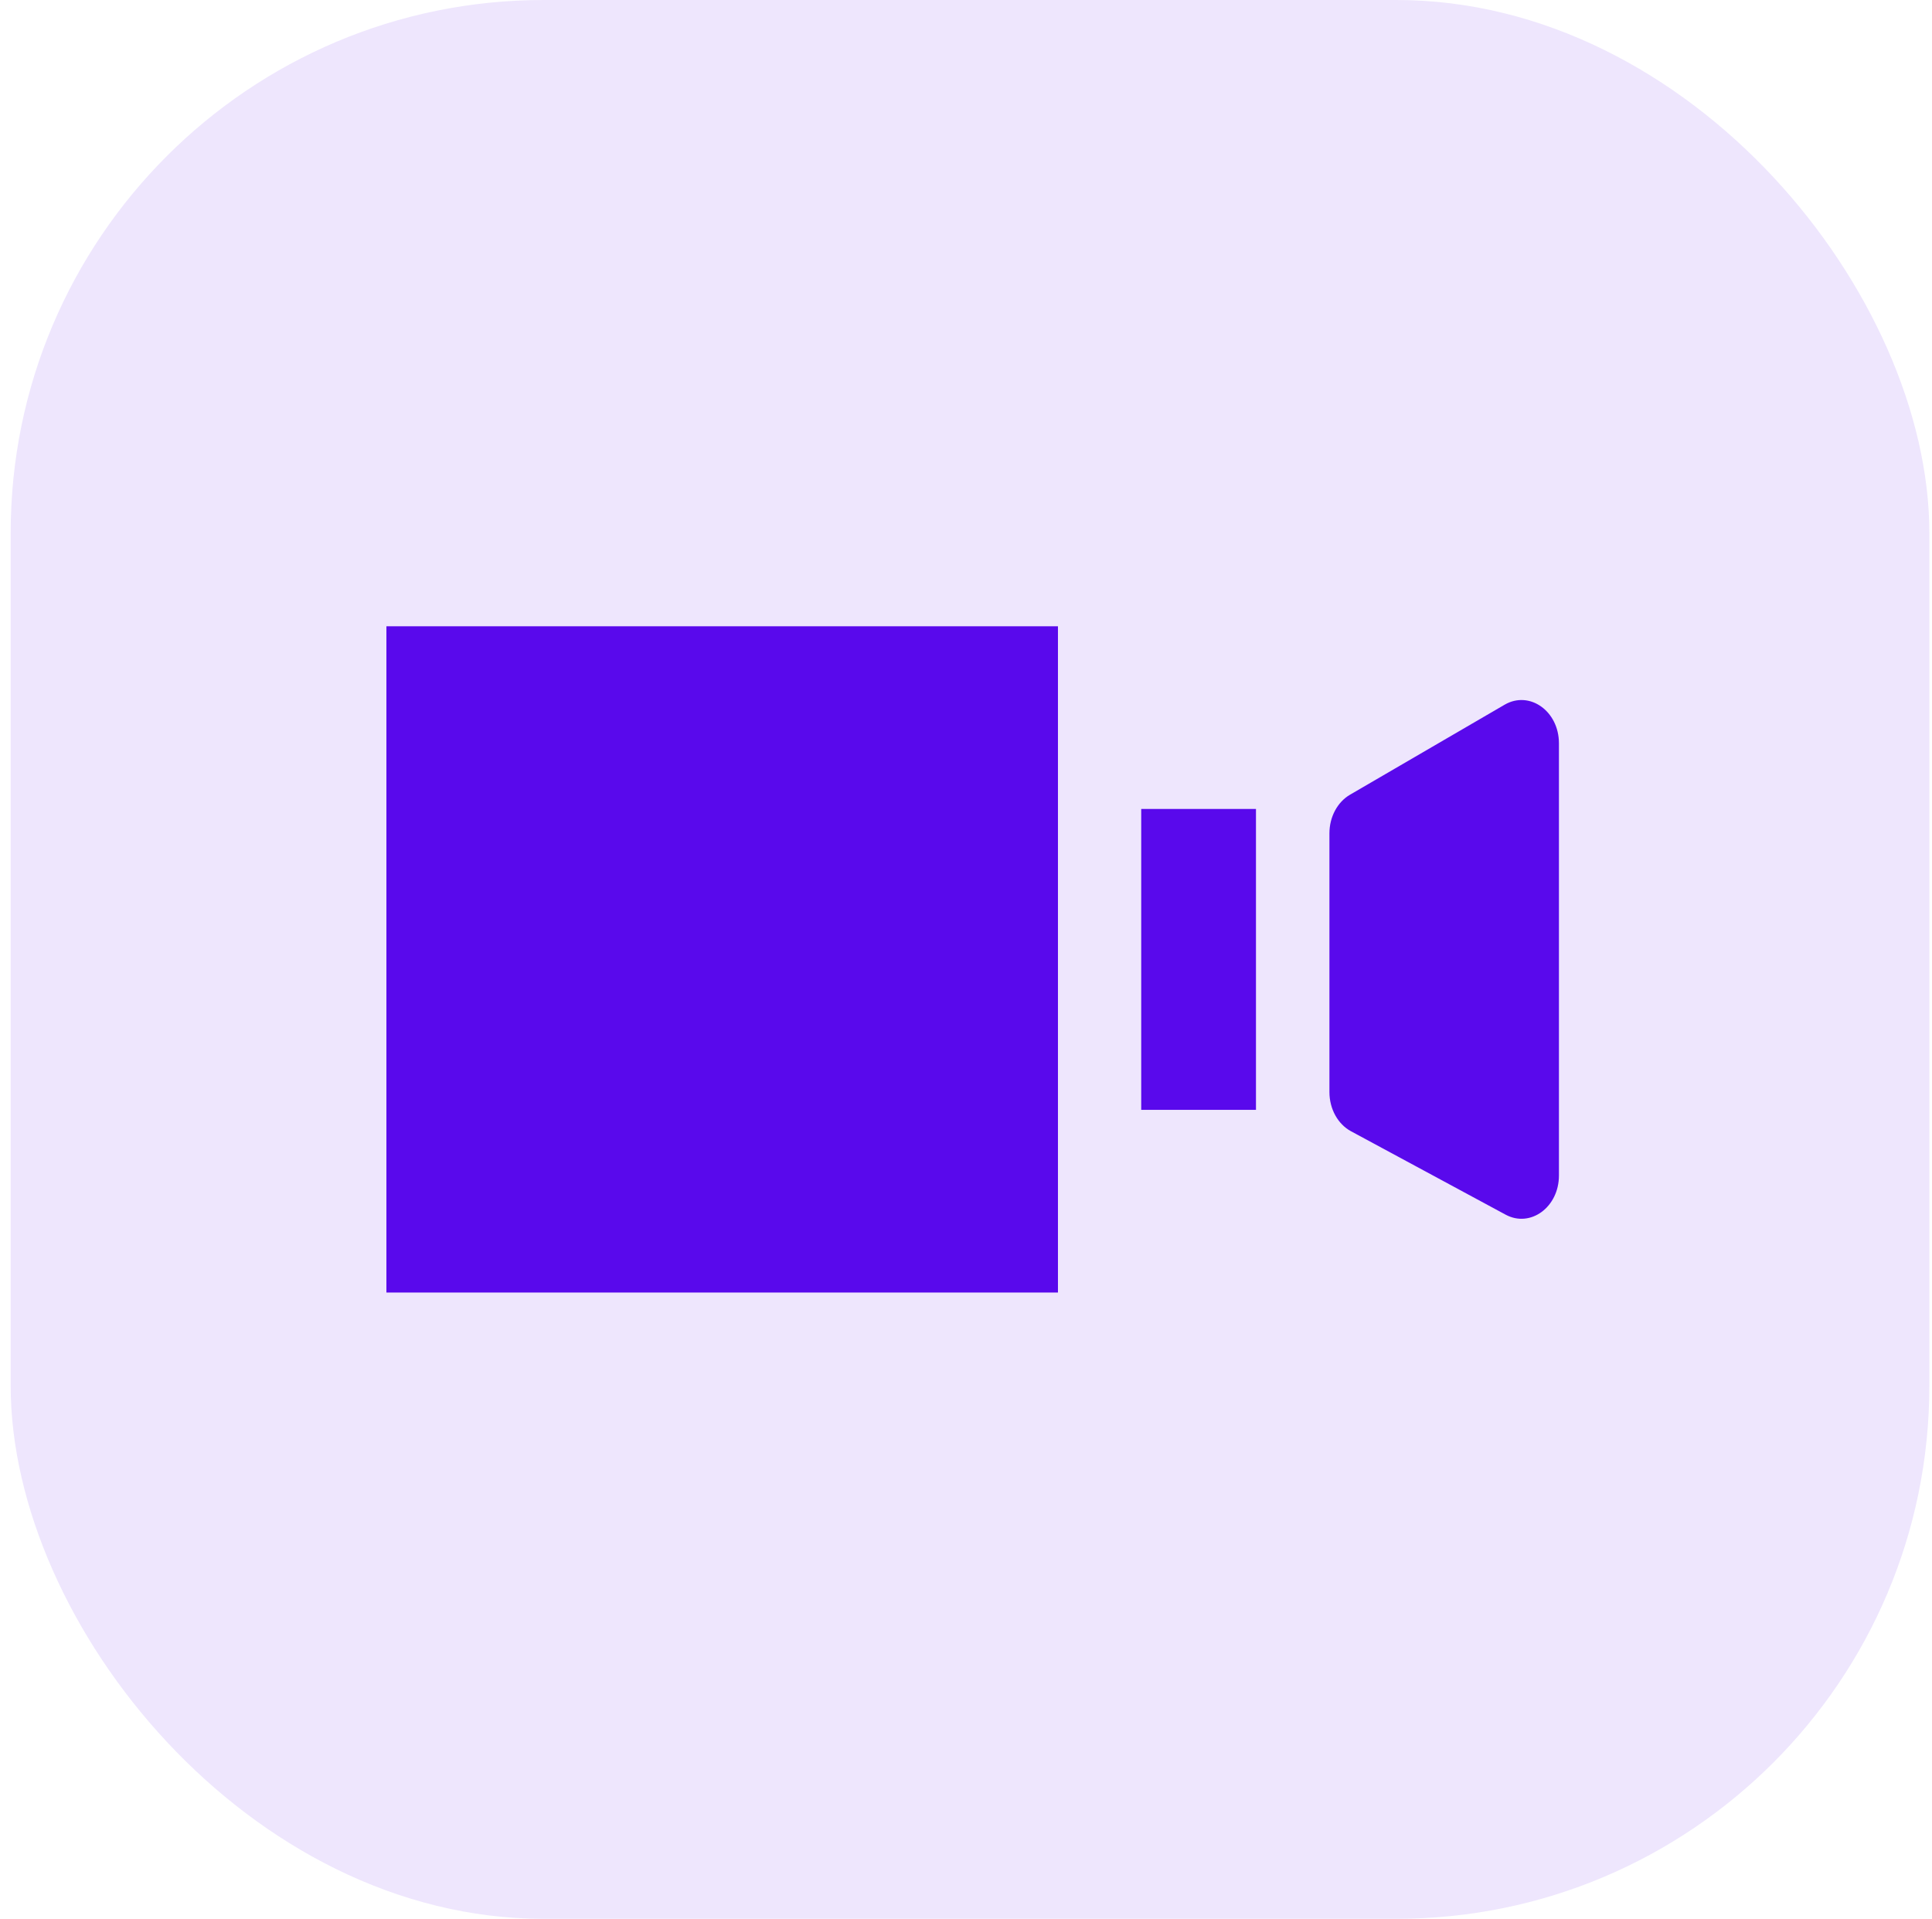
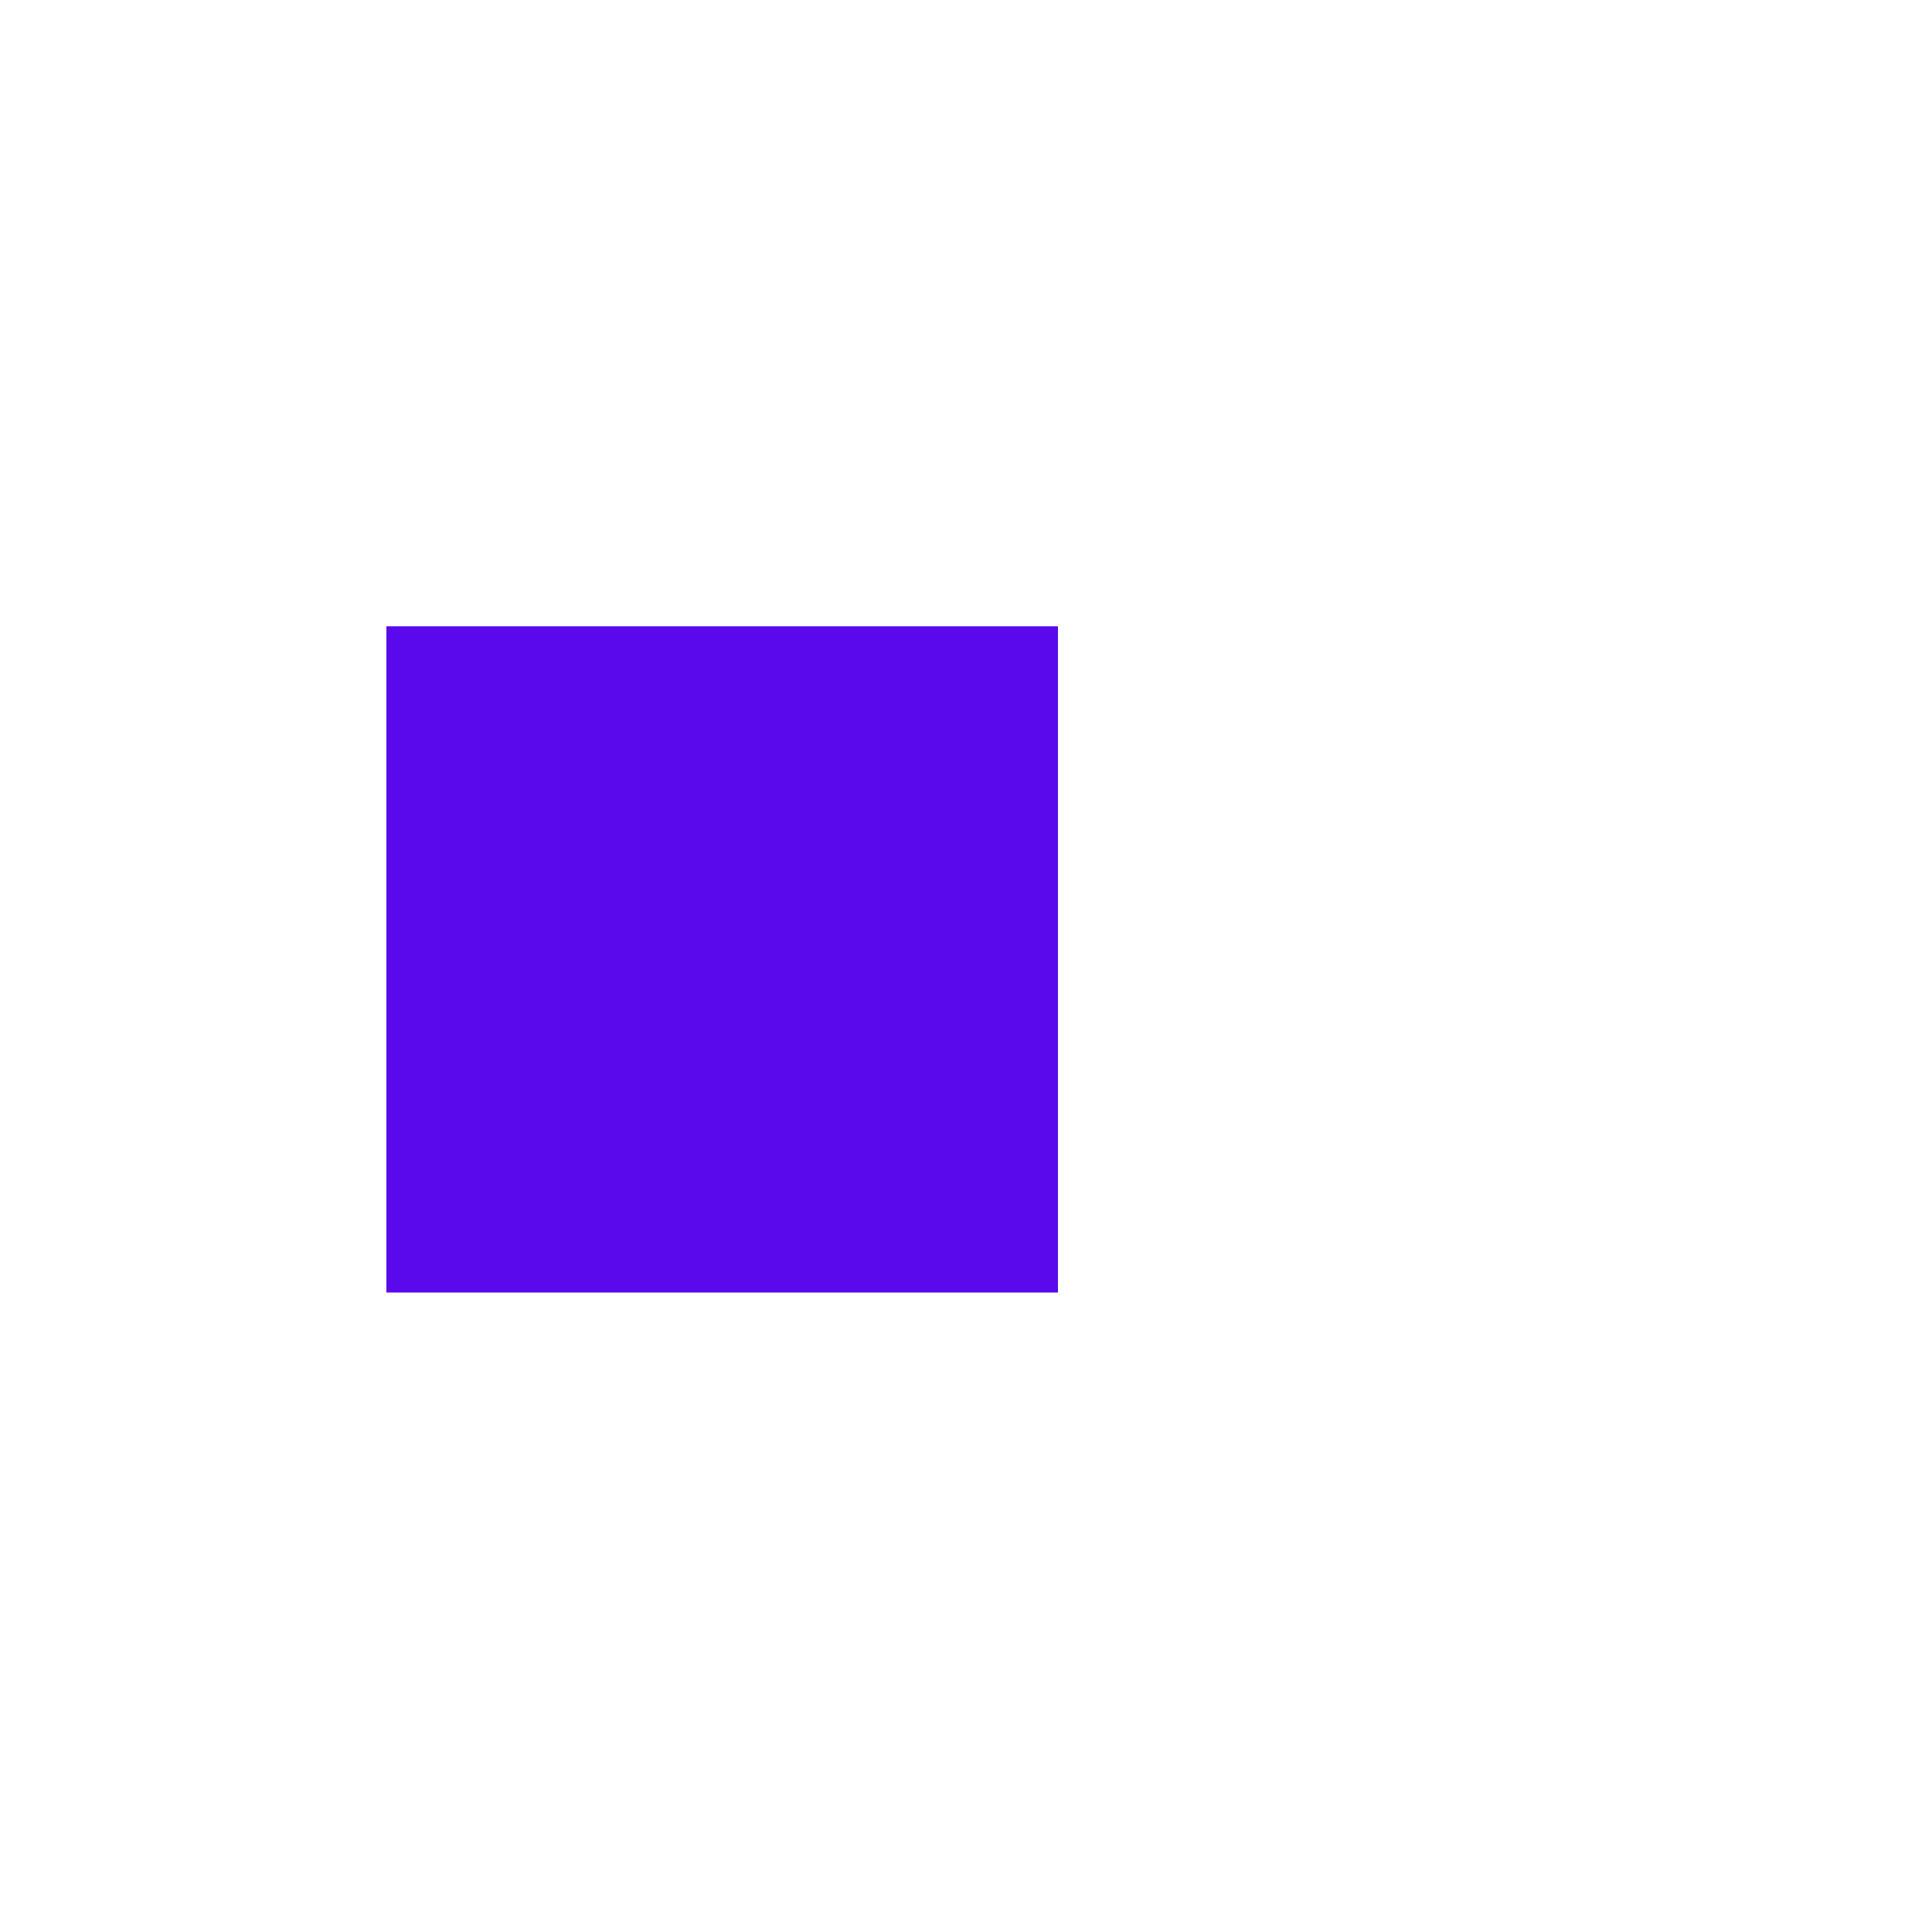
<svg xmlns="http://www.w3.org/2000/svg" width="145" height="144" viewBox="0 0 145 144" fill="none">
-   <rect x="0.801" width="144" height="144" rx="40" fill="#EEE6FD" />
  <path d="M79.401 47H29.001V97H79.401V47Z" fill="#5909EC" />
-   <path d="M99.776 62.535V81.96C99.776 83.219 100.408 84.364 101.396 84.897L112.999 91.156C114.863 92.161 117.001 90.592 117.001 88.218V55.781C117.001 53.366 114.794 51.799 112.924 52.886L101.321 59.64C100.374 60.192 99.776 61.311 99.776 62.535Z" fill="#5909EC" />
-   <path d="M94.263 60.709H85.65V83.29H94.263V60.709Z" fill="#5909EC" />
+   <path d="M94.263 60.709H85.65V83.29V60.709Z" fill="#5909EC" />
</svg>